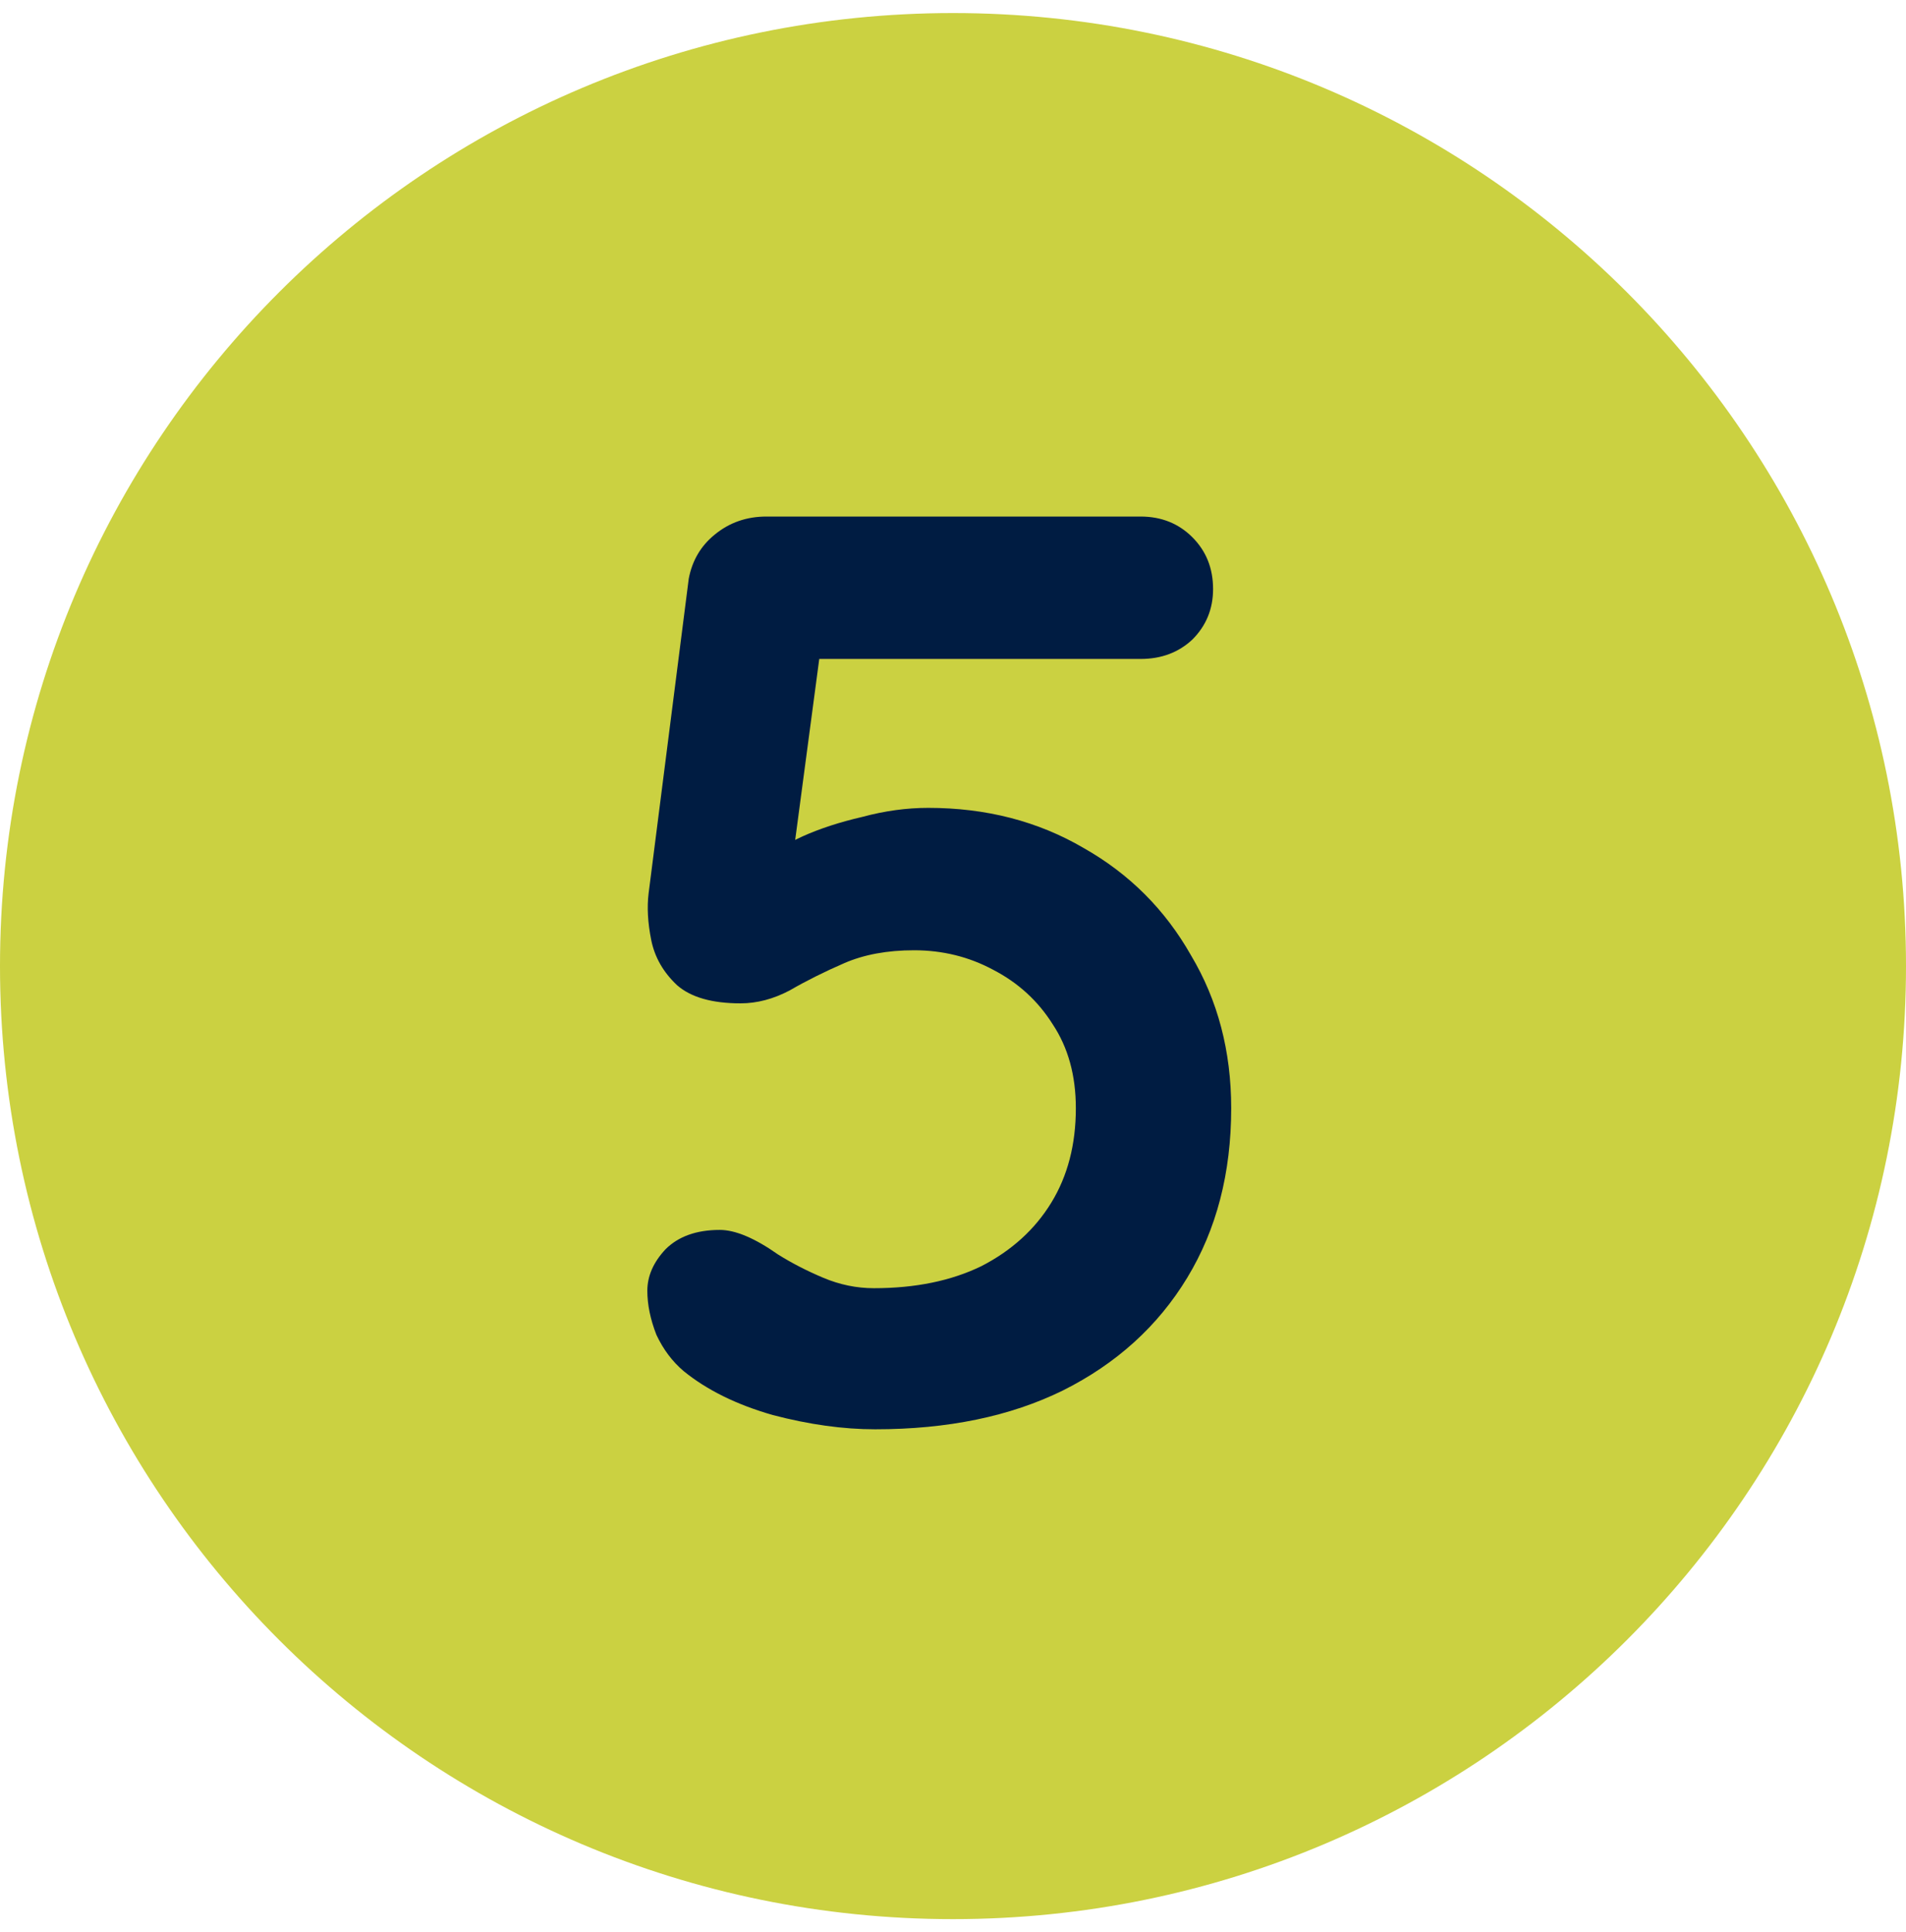
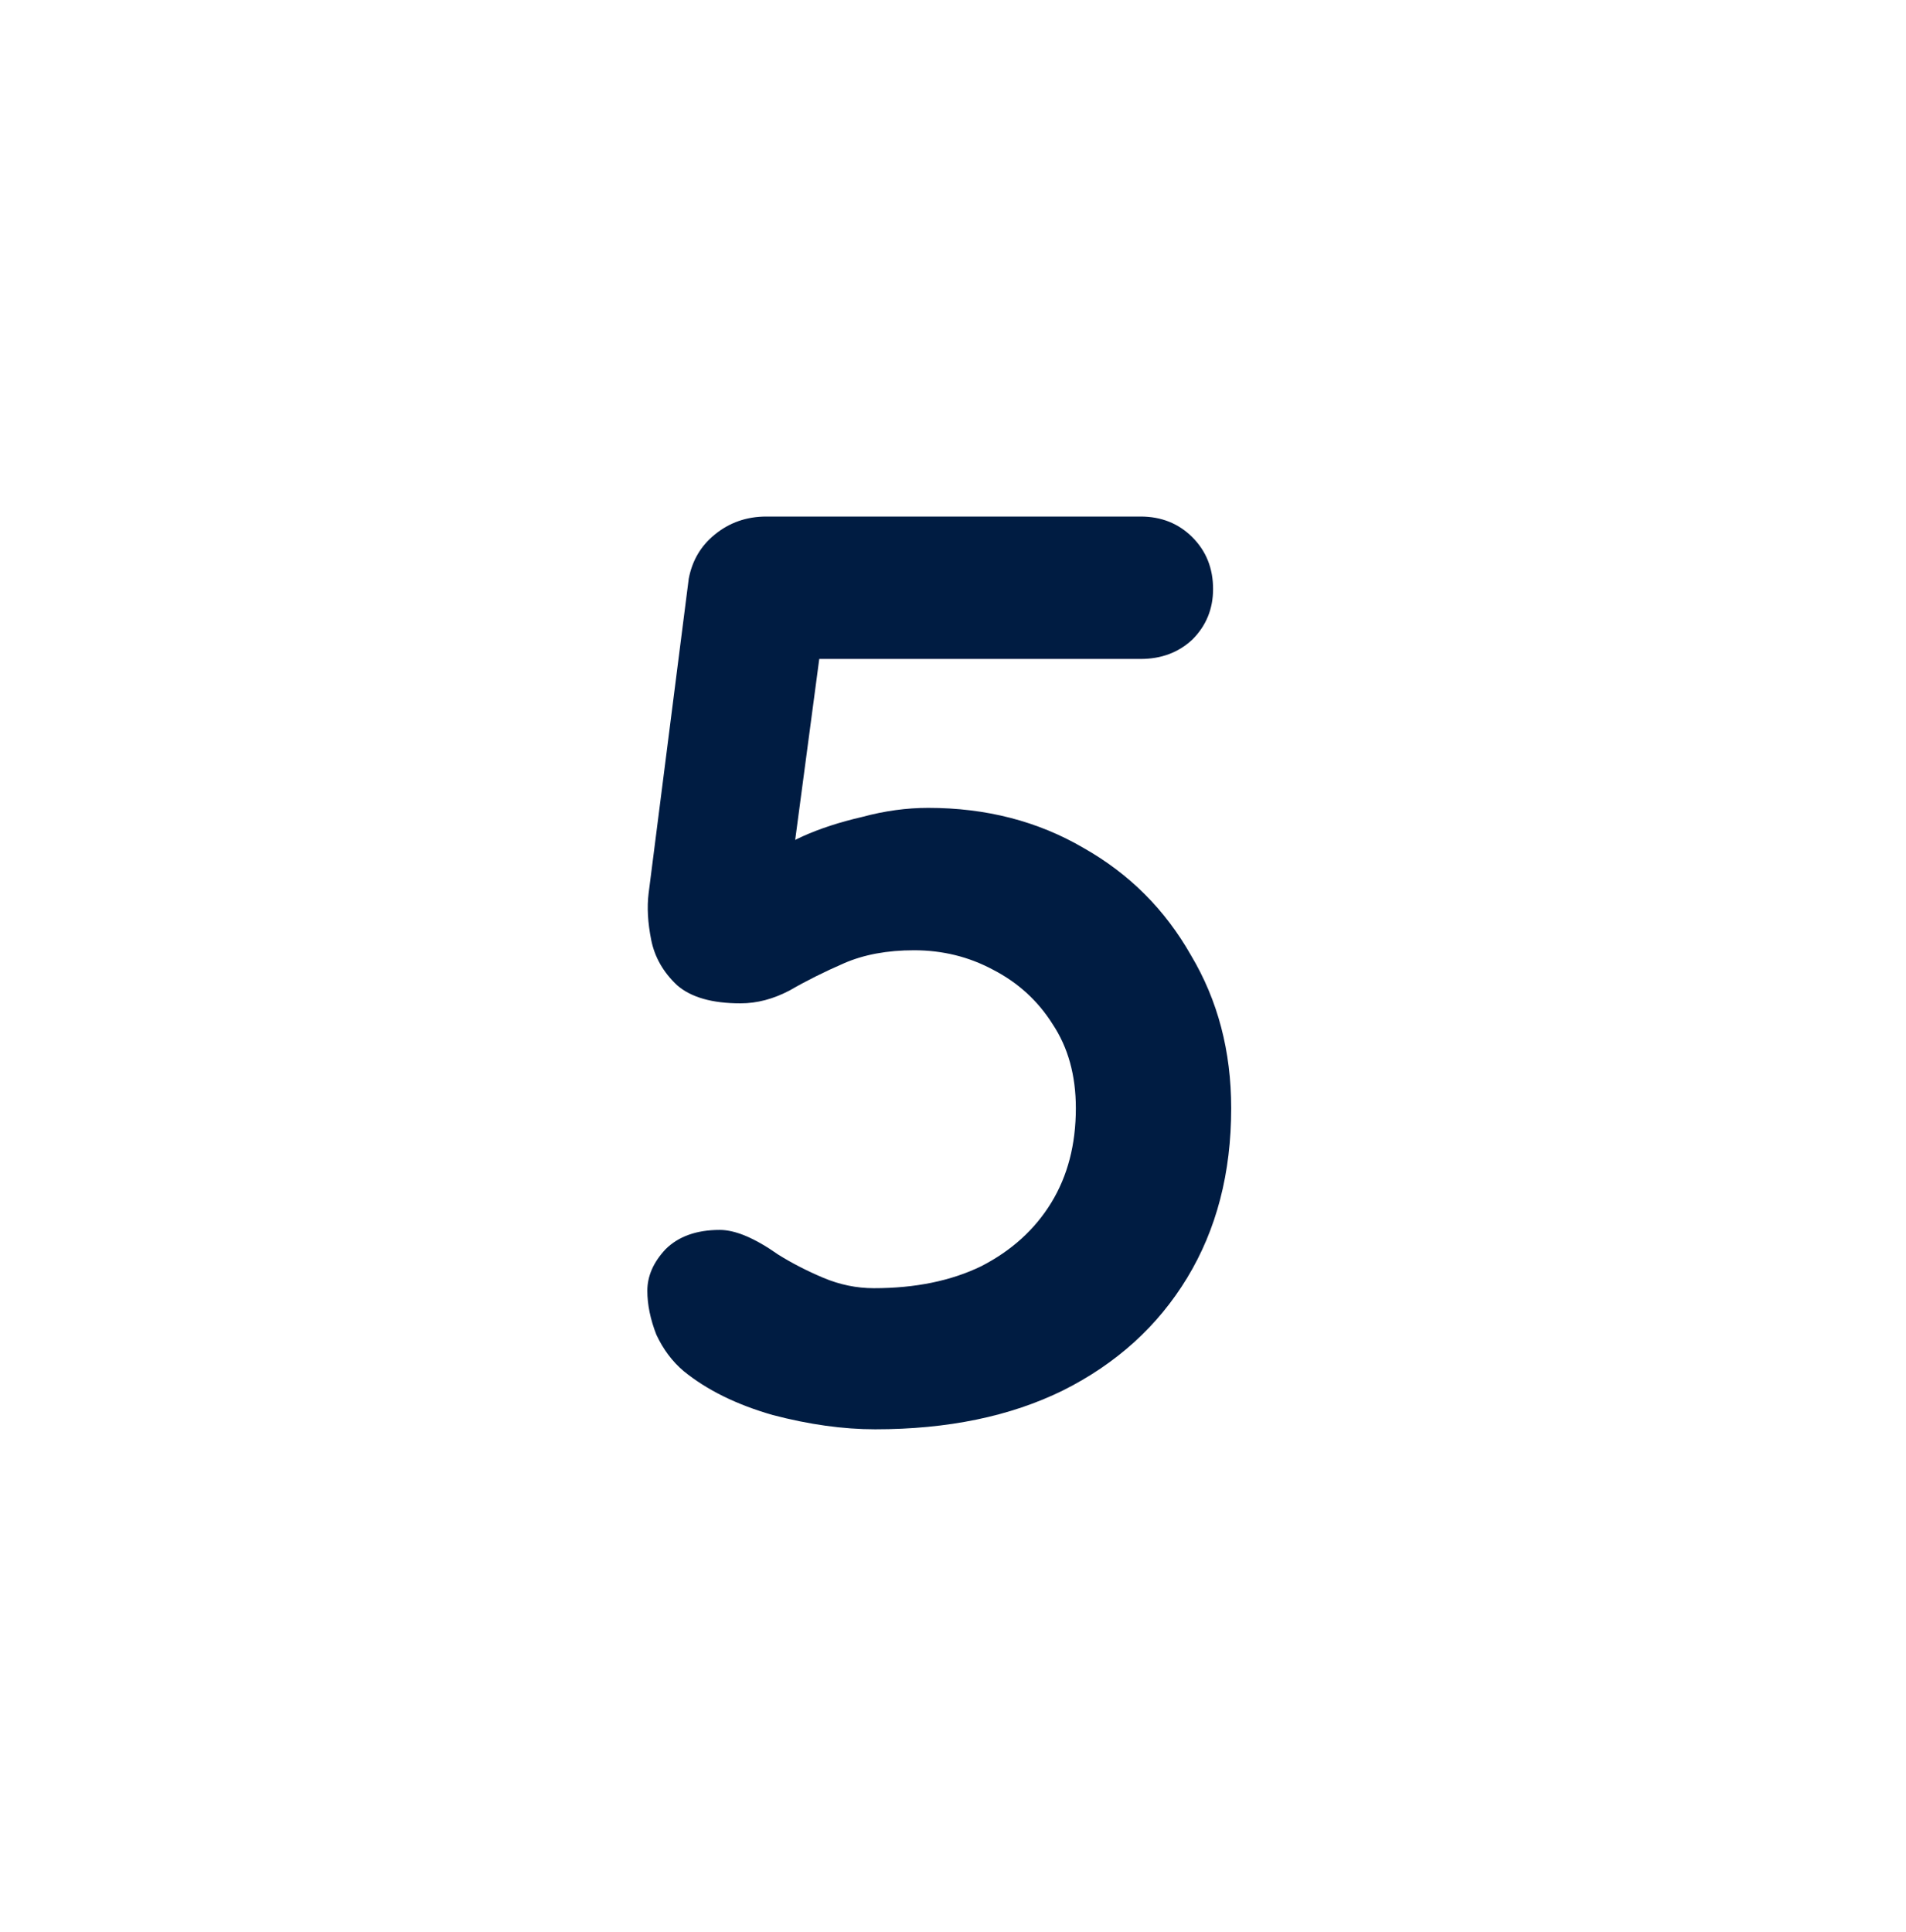
<svg xmlns="http://www.w3.org/2000/svg" width="73" height="74" viewBox="0 0 73 74" fill="none">
  <g id="Group 27">
-     <path id="Ellipse 5" d="M73 37C73 57.158 56.658 73.5 36.5 73.5C16.342 73.5 0 57.158 0 37C0 16.842 16.342 0.5 36.5 0.5C56.658 0.5 73 16.842 73 37Z" fill="#CBD141" />
    <path id="5" d="M33.519 54.74C32.296 54.74 30.991 54.559 29.602 54.195C28.214 53.798 27.073 53.236 26.181 52.509C25.751 52.145 25.404 51.683 25.14 51.121C24.908 50.526 24.793 49.964 24.793 49.435C24.793 48.873 25.024 48.344 25.487 47.848C25.983 47.352 26.677 47.104 27.569 47.104C28.164 47.104 28.908 47.418 29.801 48.046C30.329 48.377 30.908 48.674 31.536 48.939C32.164 49.203 32.809 49.336 33.47 49.336C35.057 49.336 36.428 49.055 37.585 48.493C38.742 47.898 39.635 47.088 40.263 46.063C40.891 45.038 41.205 43.832 41.205 42.443C41.205 41.187 40.908 40.113 40.313 39.22C39.751 38.328 38.99 37.633 38.032 37.138C37.106 36.642 36.098 36.394 35.007 36.394C33.982 36.394 33.09 36.559 32.329 36.89C31.569 37.22 30.875 37.567 30.247 37.931C29.619 38.262 28.991 38.427 28.363 38.427C27.272 38.427 26.462 38.196 25.933 37.733C25.404 37.237 25.073 36.658 24.941 35.997C24.809 35.336 24.776 34.741 24.842 34.212L26.379 22.163C26.511 21.469 26.842 20.907 27.371 20.477C27.933 20.014 28.594 19.783 29.354 19.783H43.684C44.478 19.783 45.139 20.047 45.668 20.576C46.197 21.105 46.461 21.766 46.461 22.56C46.461 23.32 46.197 23.965 45.668 24.494C45.139 24.989 44.478 25.237 43.684 25.237H30.891L31.437 24.791L30.098 34.857L29.453 32.972C29.652 32.642 30.081 32.328 30.743 32.03C31.404 31.733 32.164 31.485 33.024 31.287C33.883 31.055 34.726 30.94 35.552 30.94C37.767 30.94 39.751 31.452 41.503 32.477C43.255 33.468 44.626 34.84 45.618 36.592C46.643 38.311 47.155 40.261 47.155 42.443C47.155 44.922 46.593 47.088 45.469 48.939C44.346 50.79 42.759 52.228 40.709 53.253C38.693 54.245 36.296 54.74 33.519 54.74Z" fill="#001C42" />
  </g>
</svg>